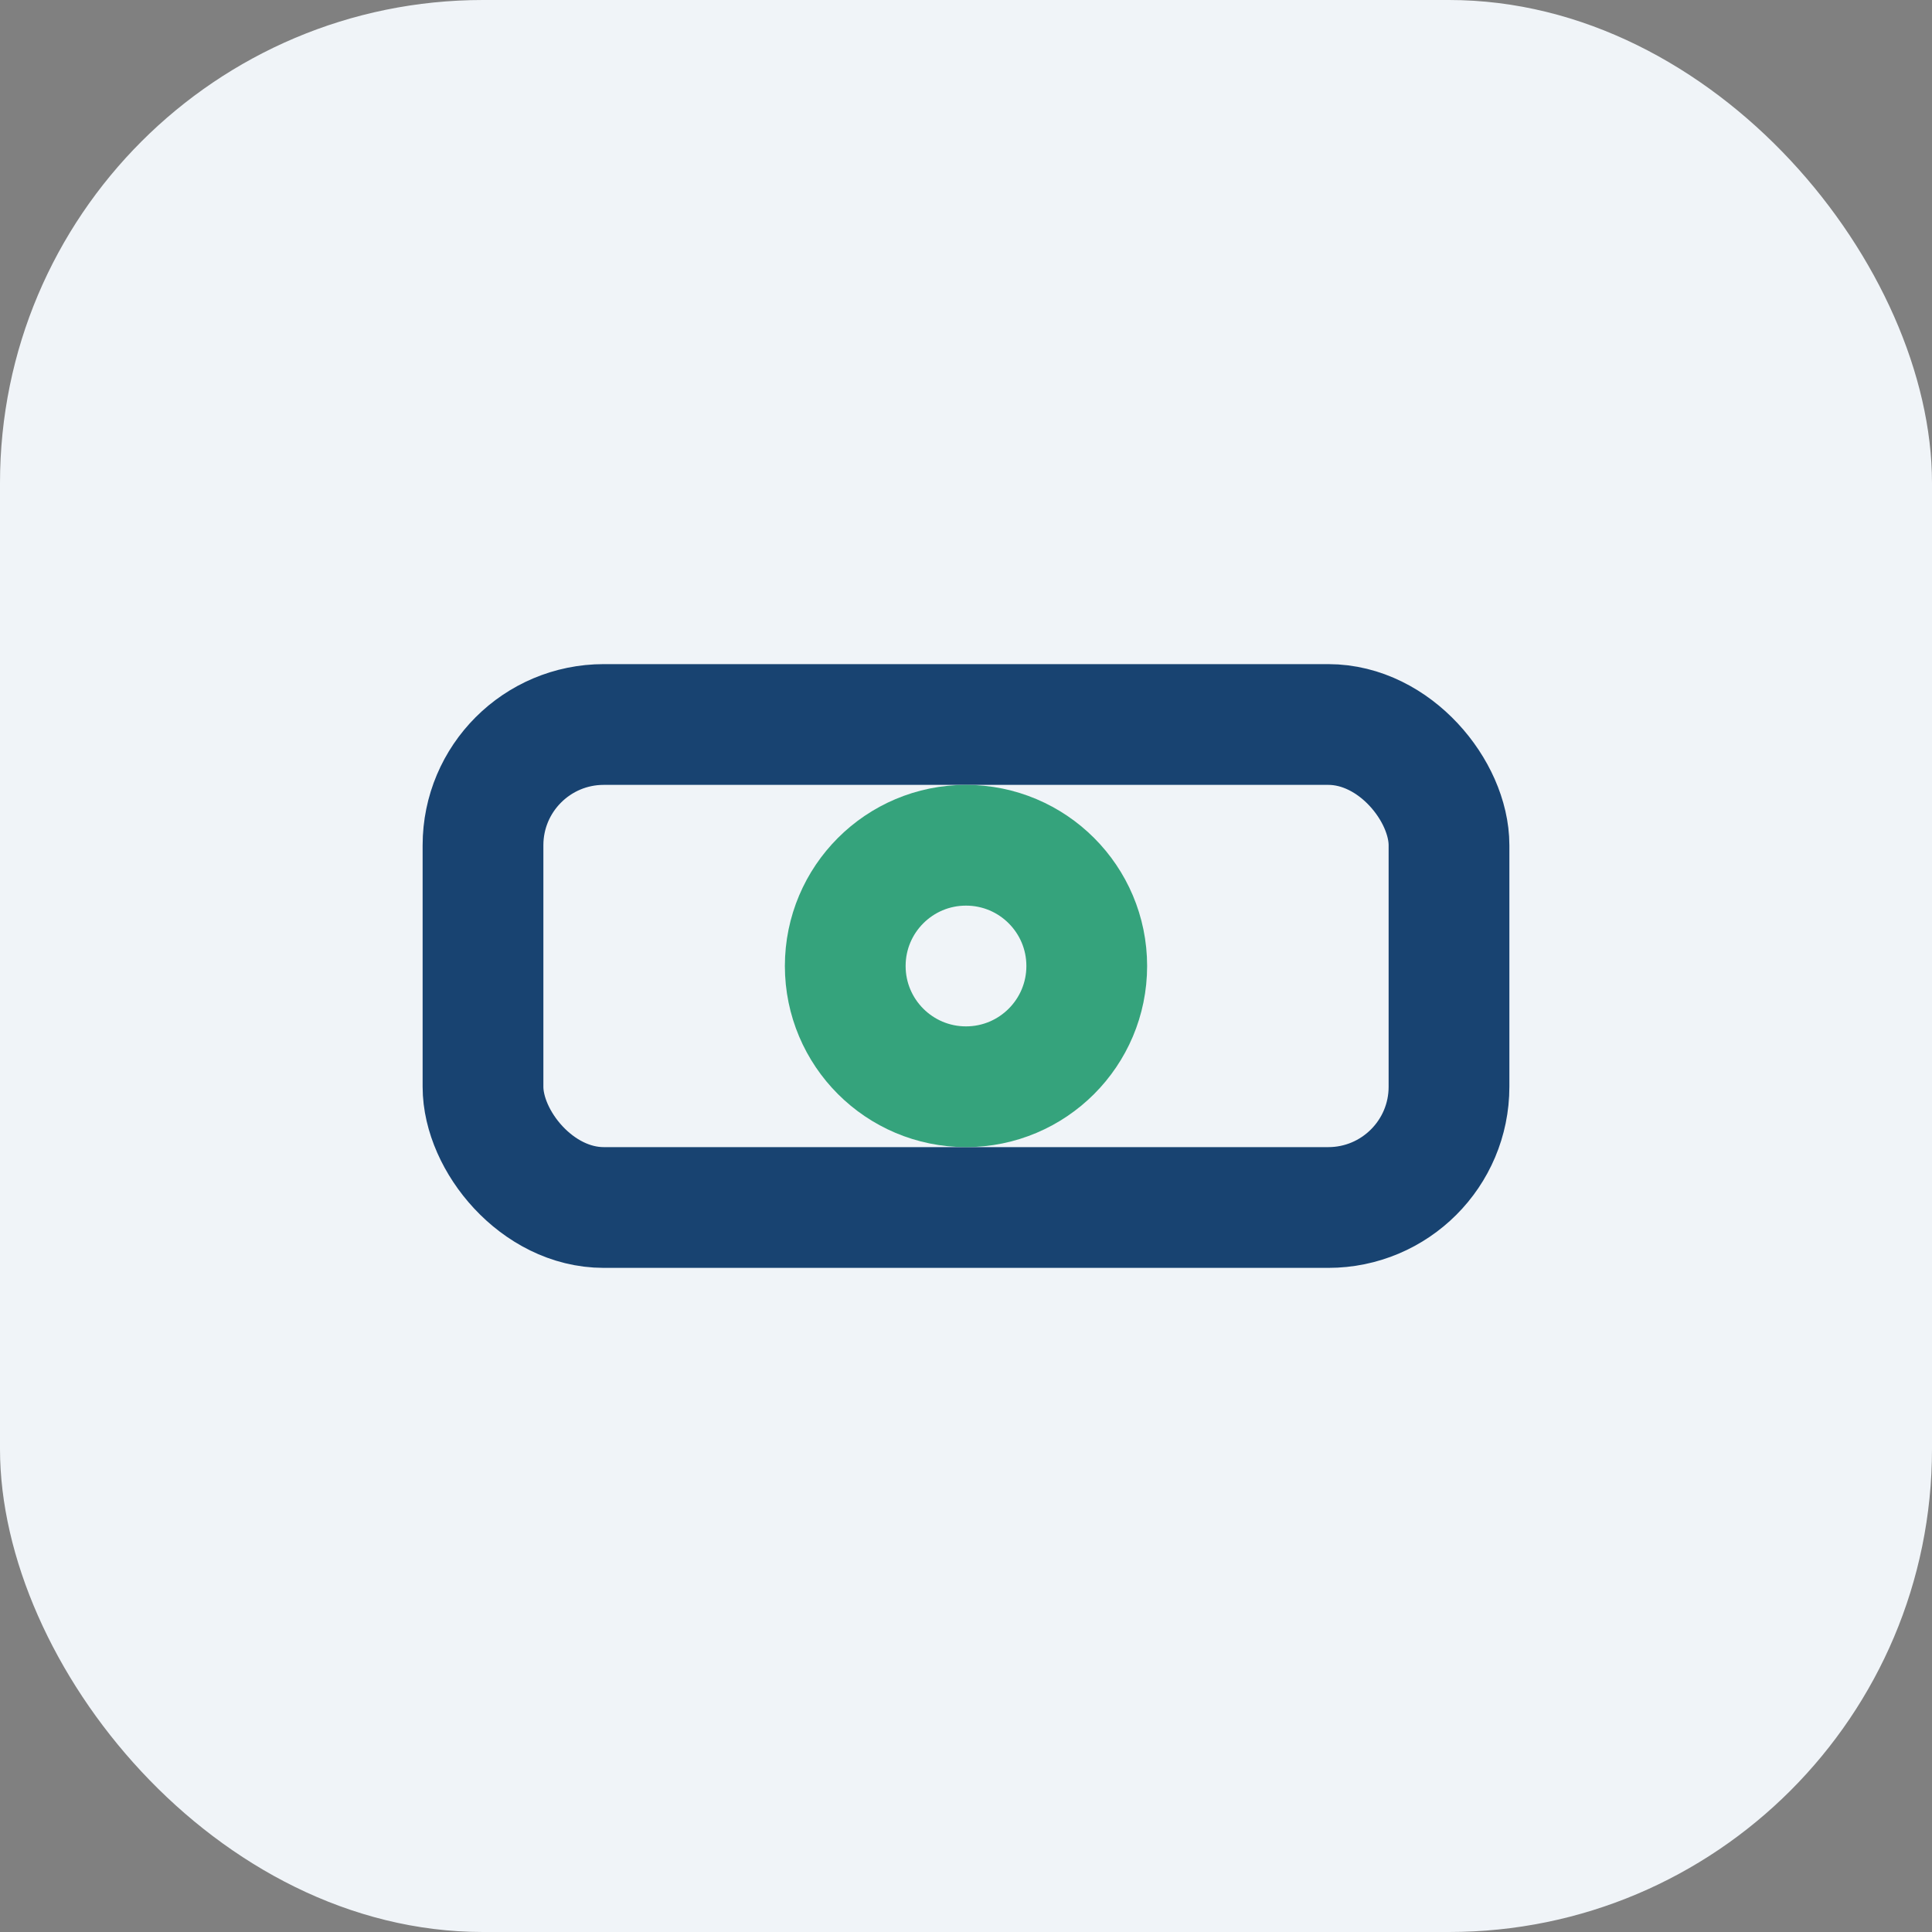
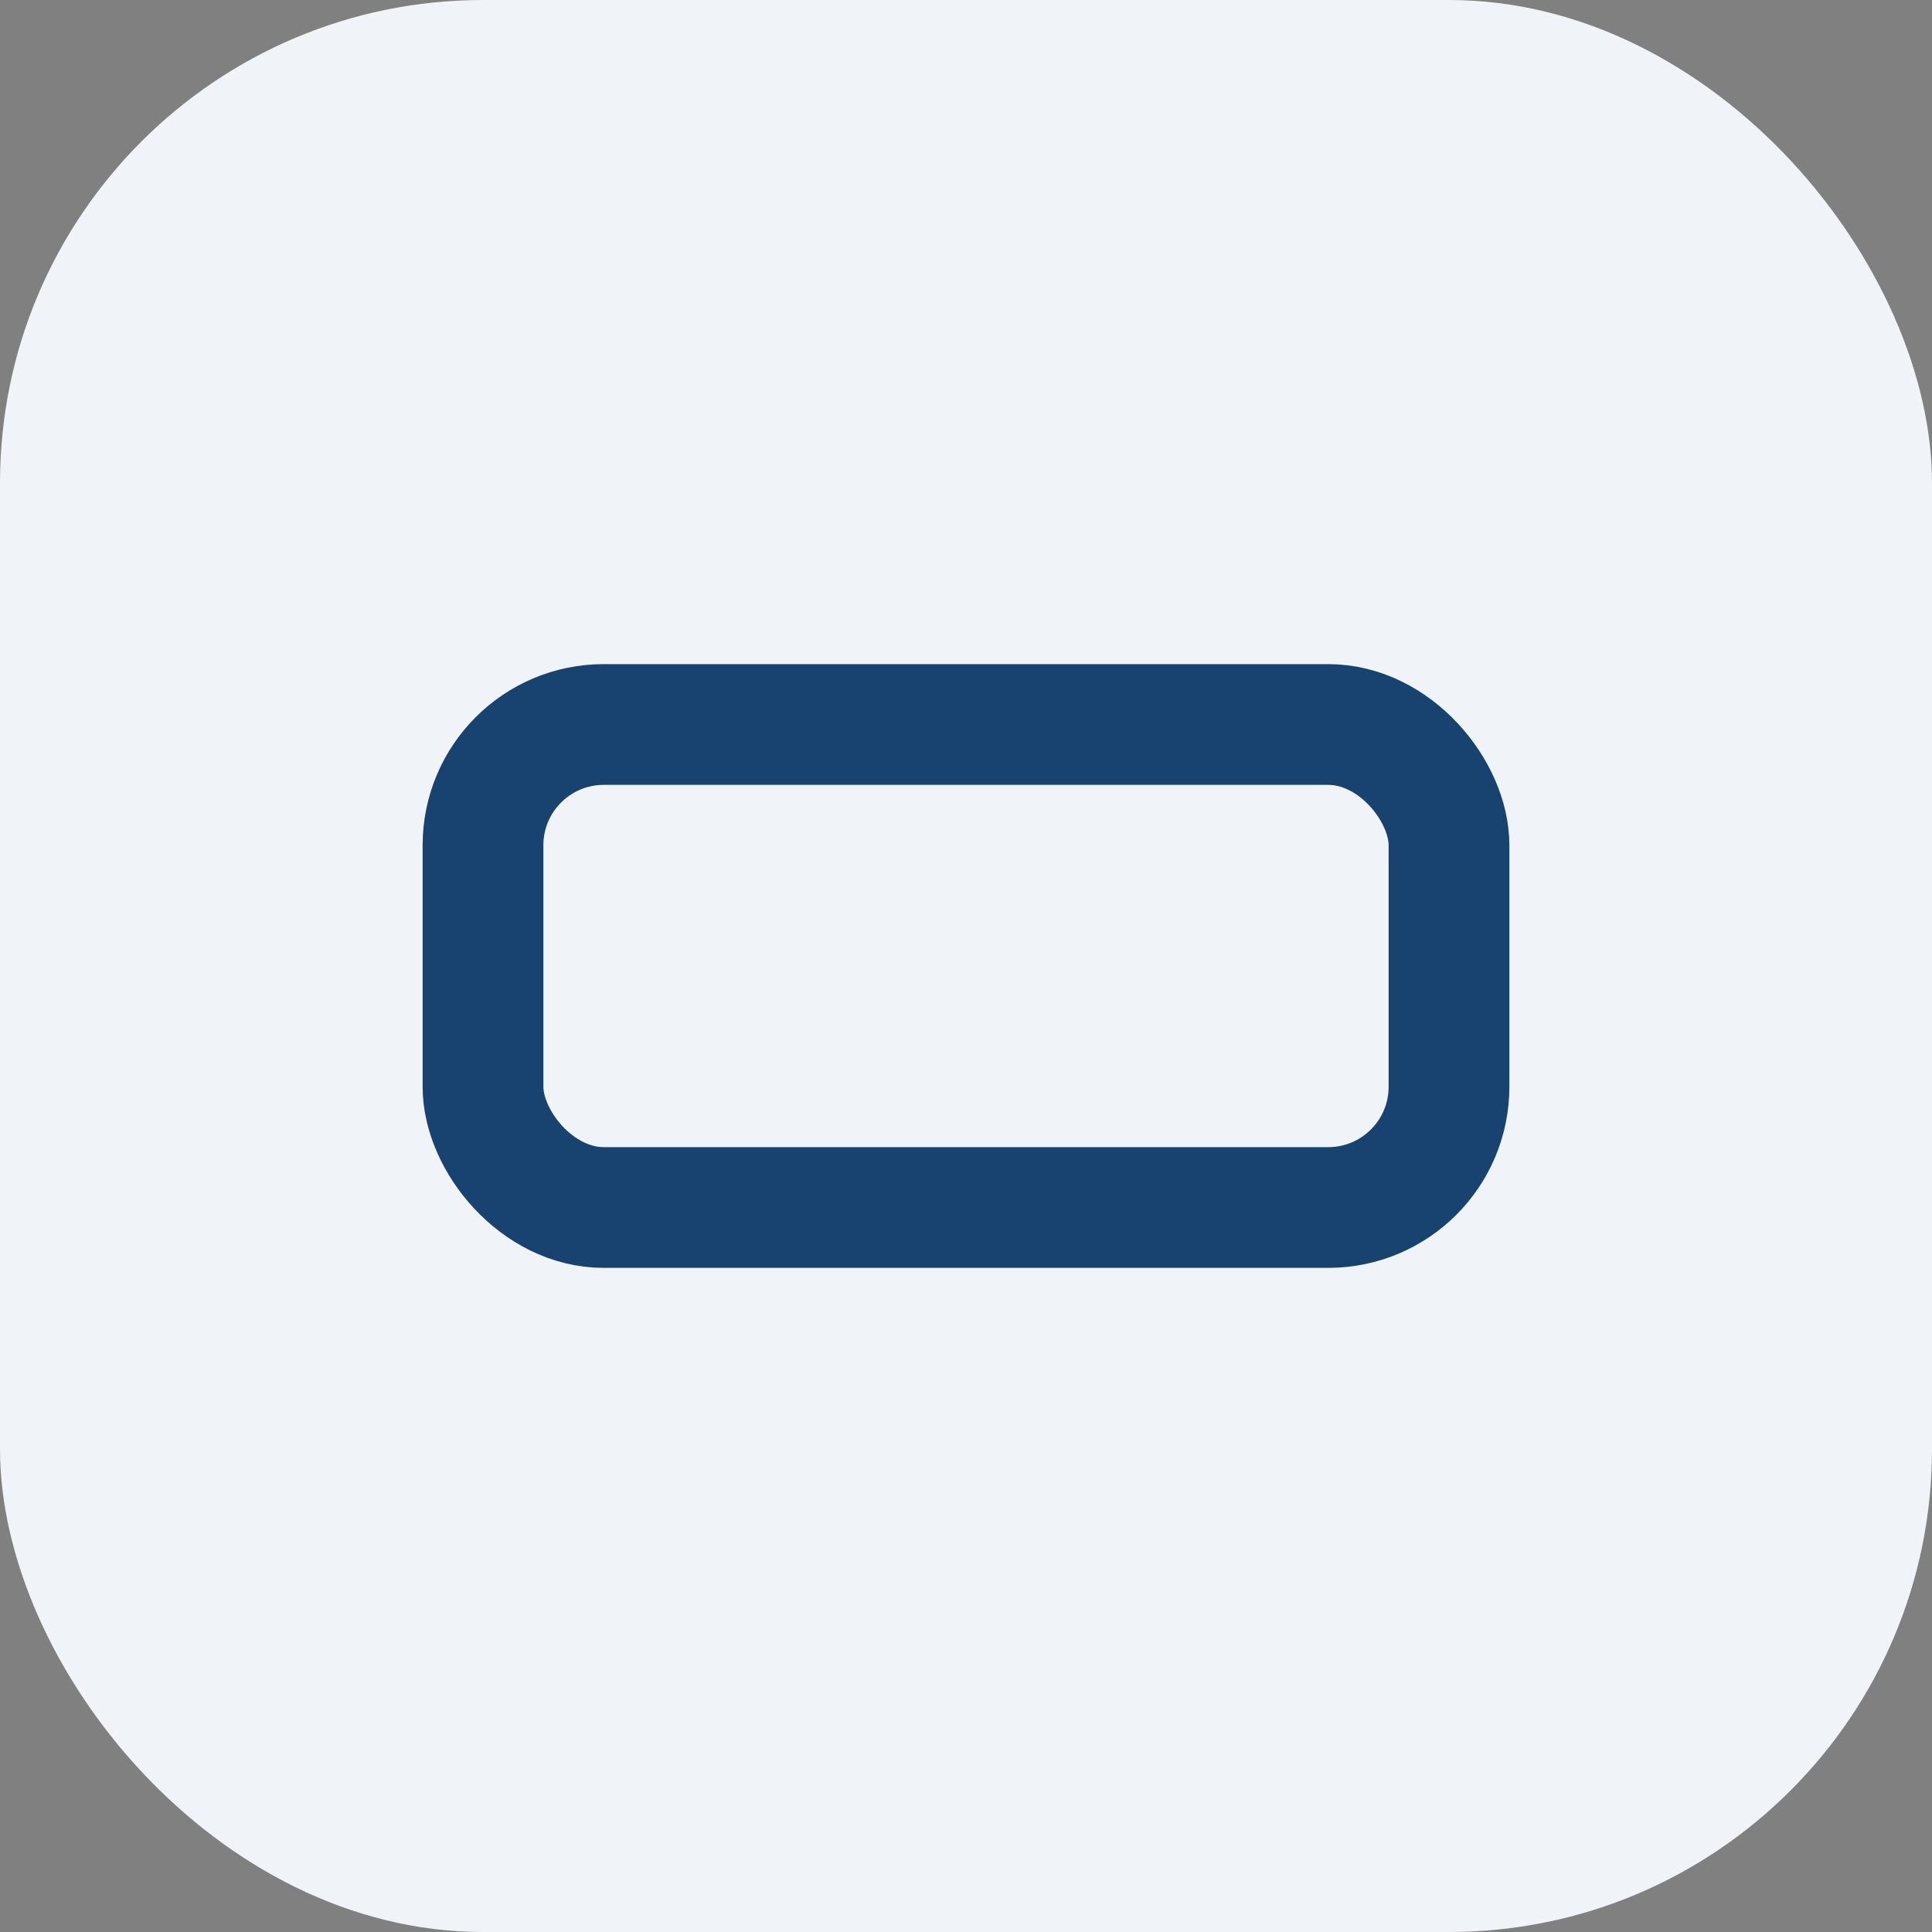
<svg xmlns="http://www.w3.org/2000/svg" width="32" height="32" viewBox="0 0 32 32">
  <rect x="0" y="0" width="32" height="32" fill="#808080" stroke="none" />
  <rect width="32" height="32" rx="8" fill="#F0F4F8" />
  <rect x="8" y="12" width="16" height="8" rx="2" stroke="#184371" stroke-width="2" fill="none" />
-   <circle cx="16" cy="16" r="2" stroke="#35A37C" stroke-width="2" fill="none" />
</svg>